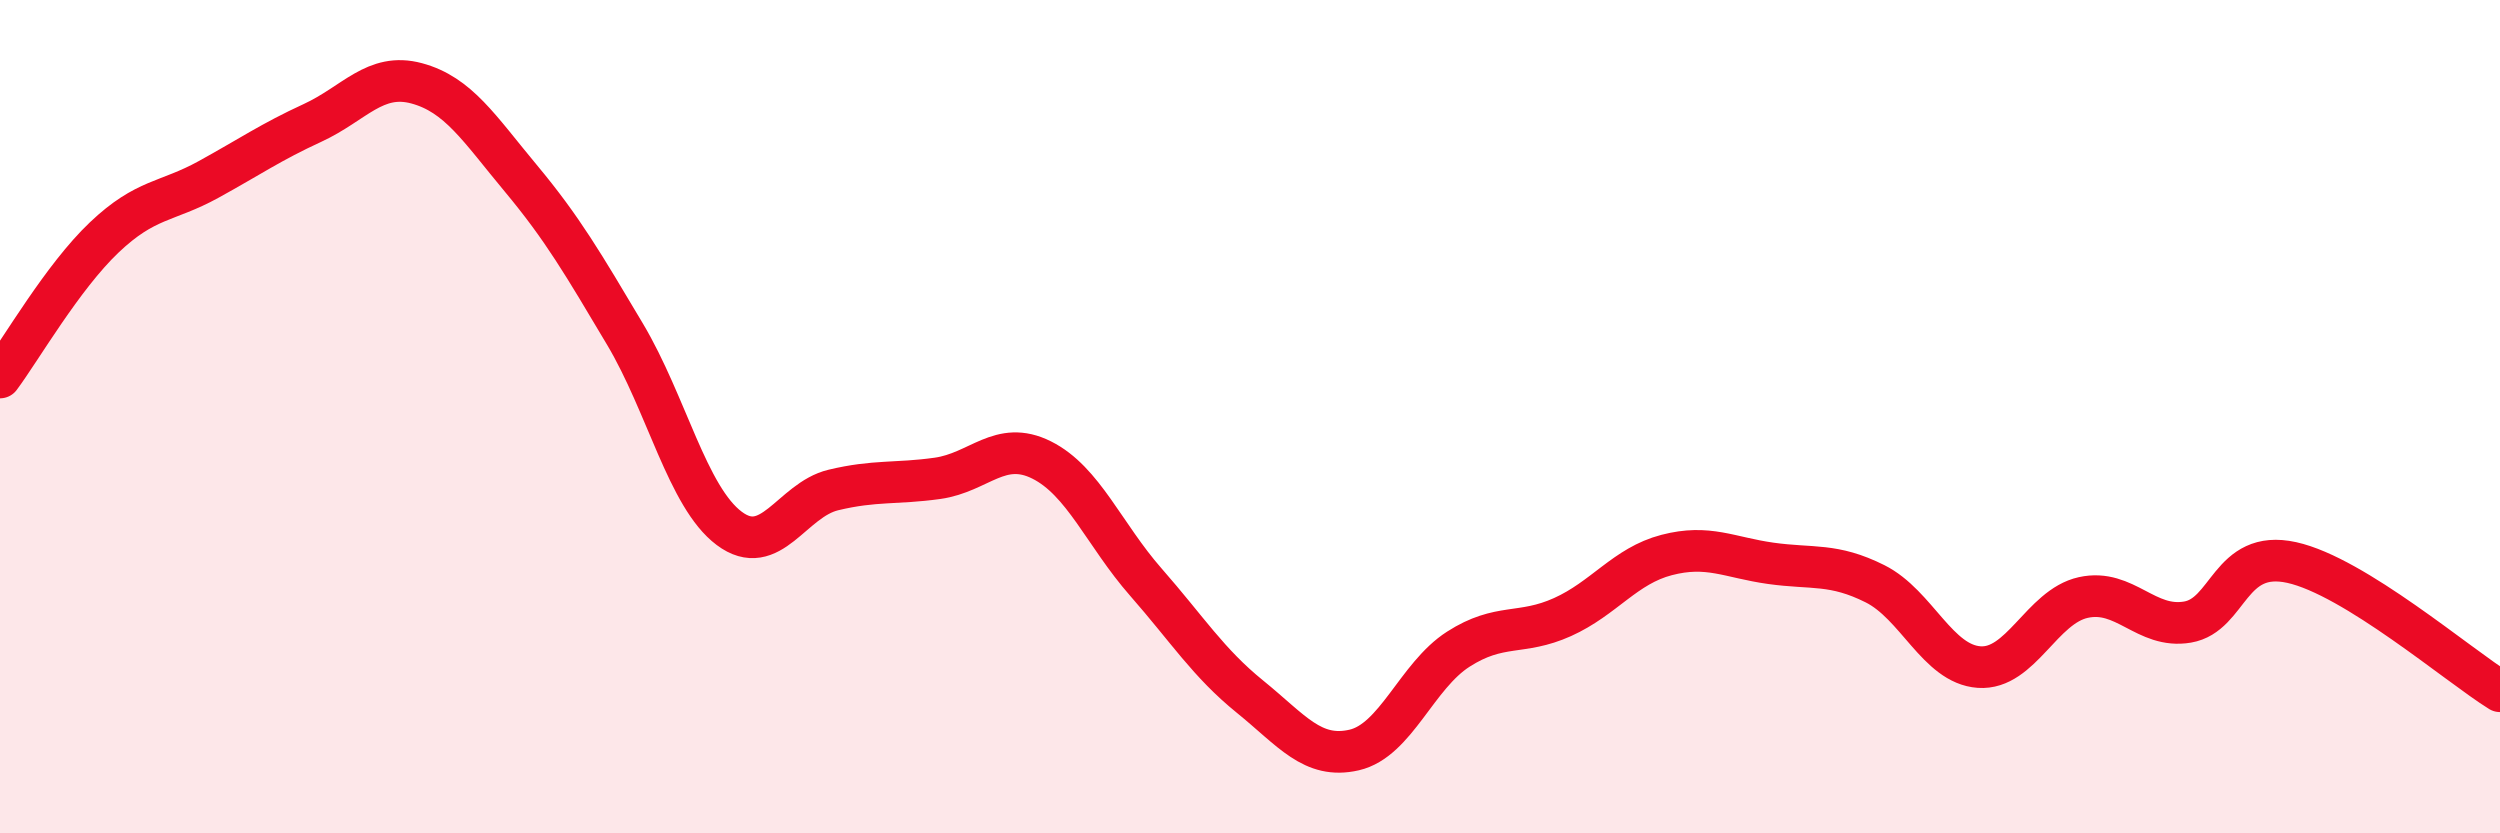
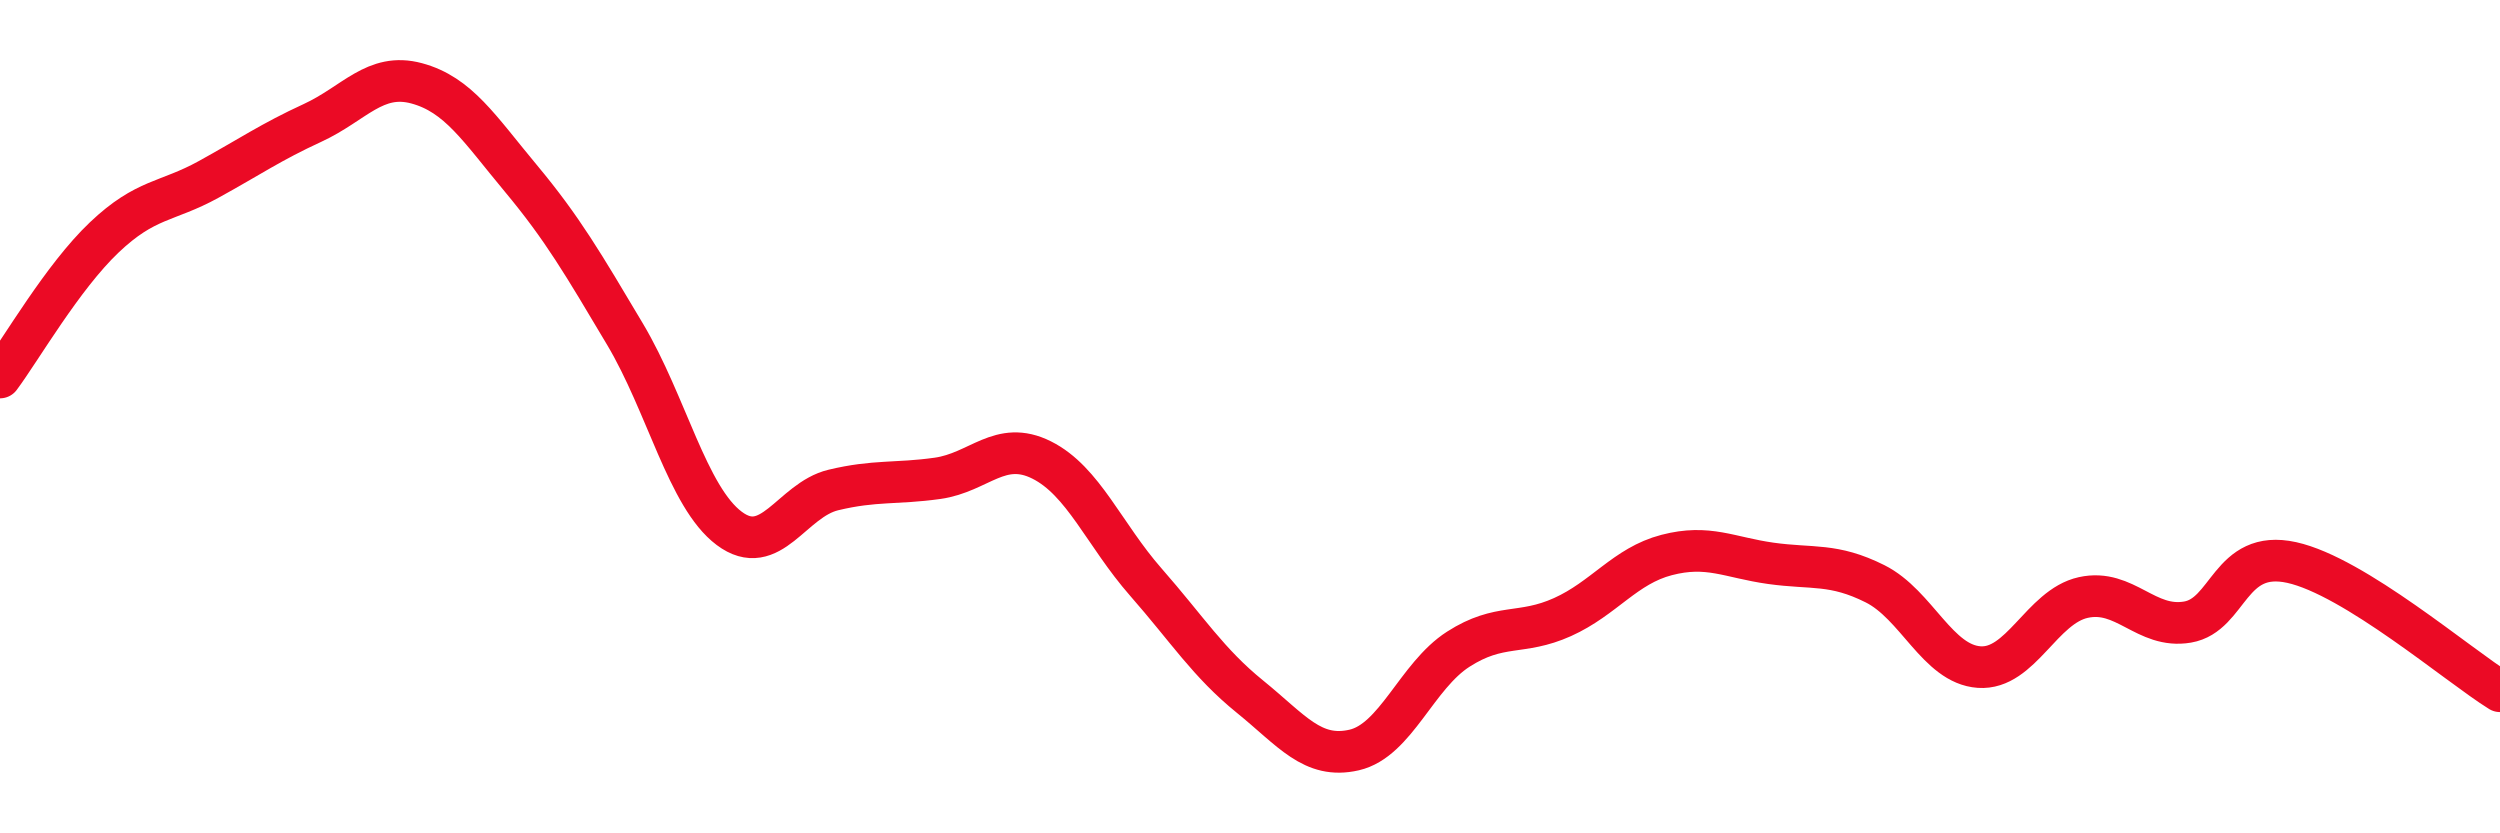
<svg xmlns="http://www.w3.org/2000/svg" width="60" height="20" viewBox="0 0 60 20">
-   <path d="M 0,9.06 C 0.5,8.39 1.5,6.65 2.5,5.7 C 3.5,4.75 4,4.86 5,4.31 C 6,3.76 6.5,3.41 7.5,2.95 C 8.5,2.49 9,1.73 10,2 C 11,2.27 11.5,3.08 12.5,4.28 C 13.5,5.48 14,6.34 15,8.02 C 16,9.7 16.5,11.93 17.5,12.68 C 18.5,13.43 19,12 20,11.76 C 21,11.52 21.5,11.62 22.5,11.48 C 23.5,11.34 24,10.54 25,11.04 C 26,11.54 26.5,12.83 27.5,13.97 C 28.5,15.11 29,15.91 30,16.72 C 31,17.53 31.5,18.23 32.5,18 C 33.5,17.77 34,16.22 35,15.58 C 36,14.94 36.5,15.26 37.5,14.81 C 38.5,14.36 39,13.58 40,13.32 C 41,13.06 41.5,13.38 42.5,13.52 C 43.5,13.66 44,13.51 45,14.01 C 46,14.51 46.5,15.94 47.5,16.01 C 48.5,16.08 49,14.56 50,14.34 C 51,14.12 51.5,15.1 52.5,14.93 C 53.5,14.76 53.5,13.17 55,13.5 C 56.5,13.83 59,15.97 60,16.59L60 20L0 20Z" fill="#EB0A25" opacity="0.1" stroke-linecap="round" stroke-linejoin="round" />
  <path d="M 0,9.06 C 0.5,8.39 1.5,6.65 2.5,5.7 C 3.5,4.75 4,4.86 5,4.31 C 6,3.76 6.5,3.41 7.5,2.95 C 8.5,2.49 9,1.73 10,2 C 11,2.27 11.5,3.08 12.5,4.28 C 13.5,5.48 14,6.34 15,8.02 C 16,9.7 16.5,11.93 17.5,12.68 C 18.5,13.43 19,12 20,11.76 C 21,11.52 21.5,11.62 22.5,11.48 C 23.5,11.34 24,10.54 25,11.04 C 26,11.54 26.5,12.83 27.5,13.97 C 28.5,15.11 29,15.91 30,16.72 C 31,17.53 31.5,18.23 32.5,18 C 33.5,17.77 34,16.22 35,15.58 C 36,14.94 36.5,15.26 37.5,14.81 C 38.5,14.36 39,13.58 40,13.32 C 41,13.06 41.5,13.38 42.5,13.52 C 43.5,13.66 44,13.51 45,14.01 C 46,14.51 46.5,15.94 47.5,16.01 C 48.5,16.08 49,14.56 50,14.34 C 51,14.12 51.5,15.1 52.5,14.93 C 53.5,14.76 53.5,13.17 55,13.5 C 56.5,13.83 59,15.97 60,16.59" stroke="#EB0A25" stroke-width="1" fill="none" stroke-linecap="round" stroke-linejoin="round" />
</svg>